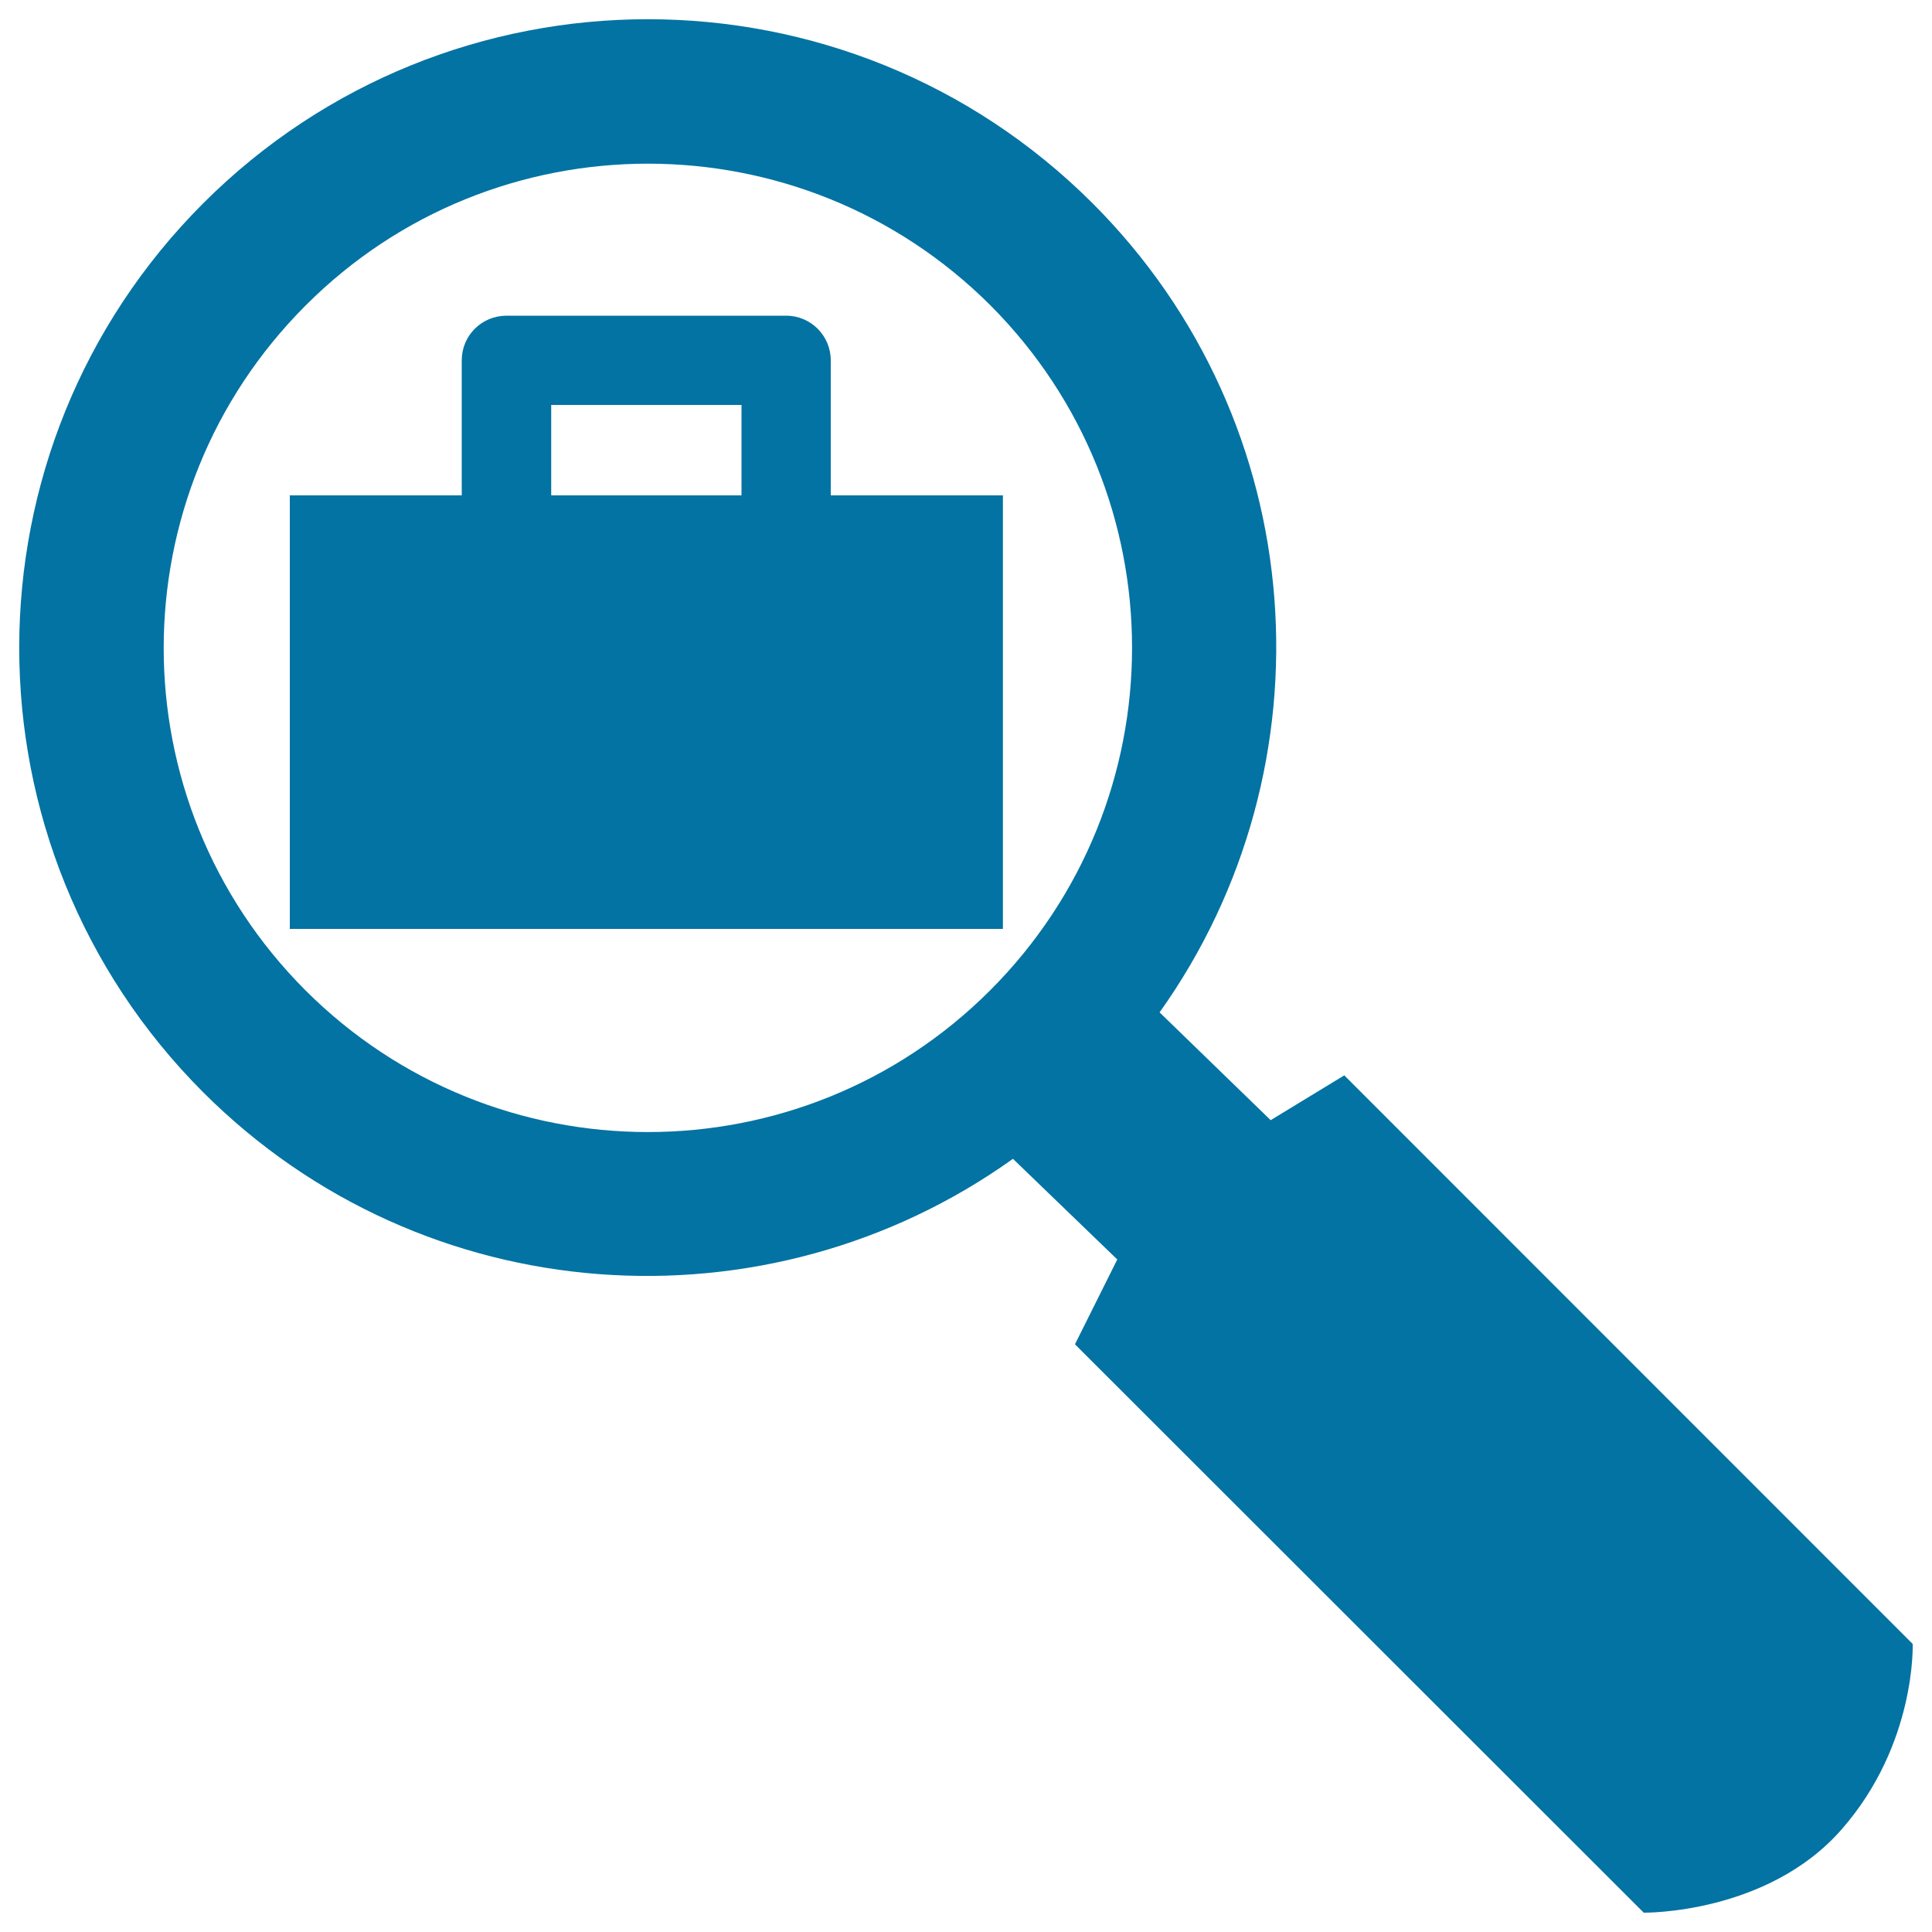
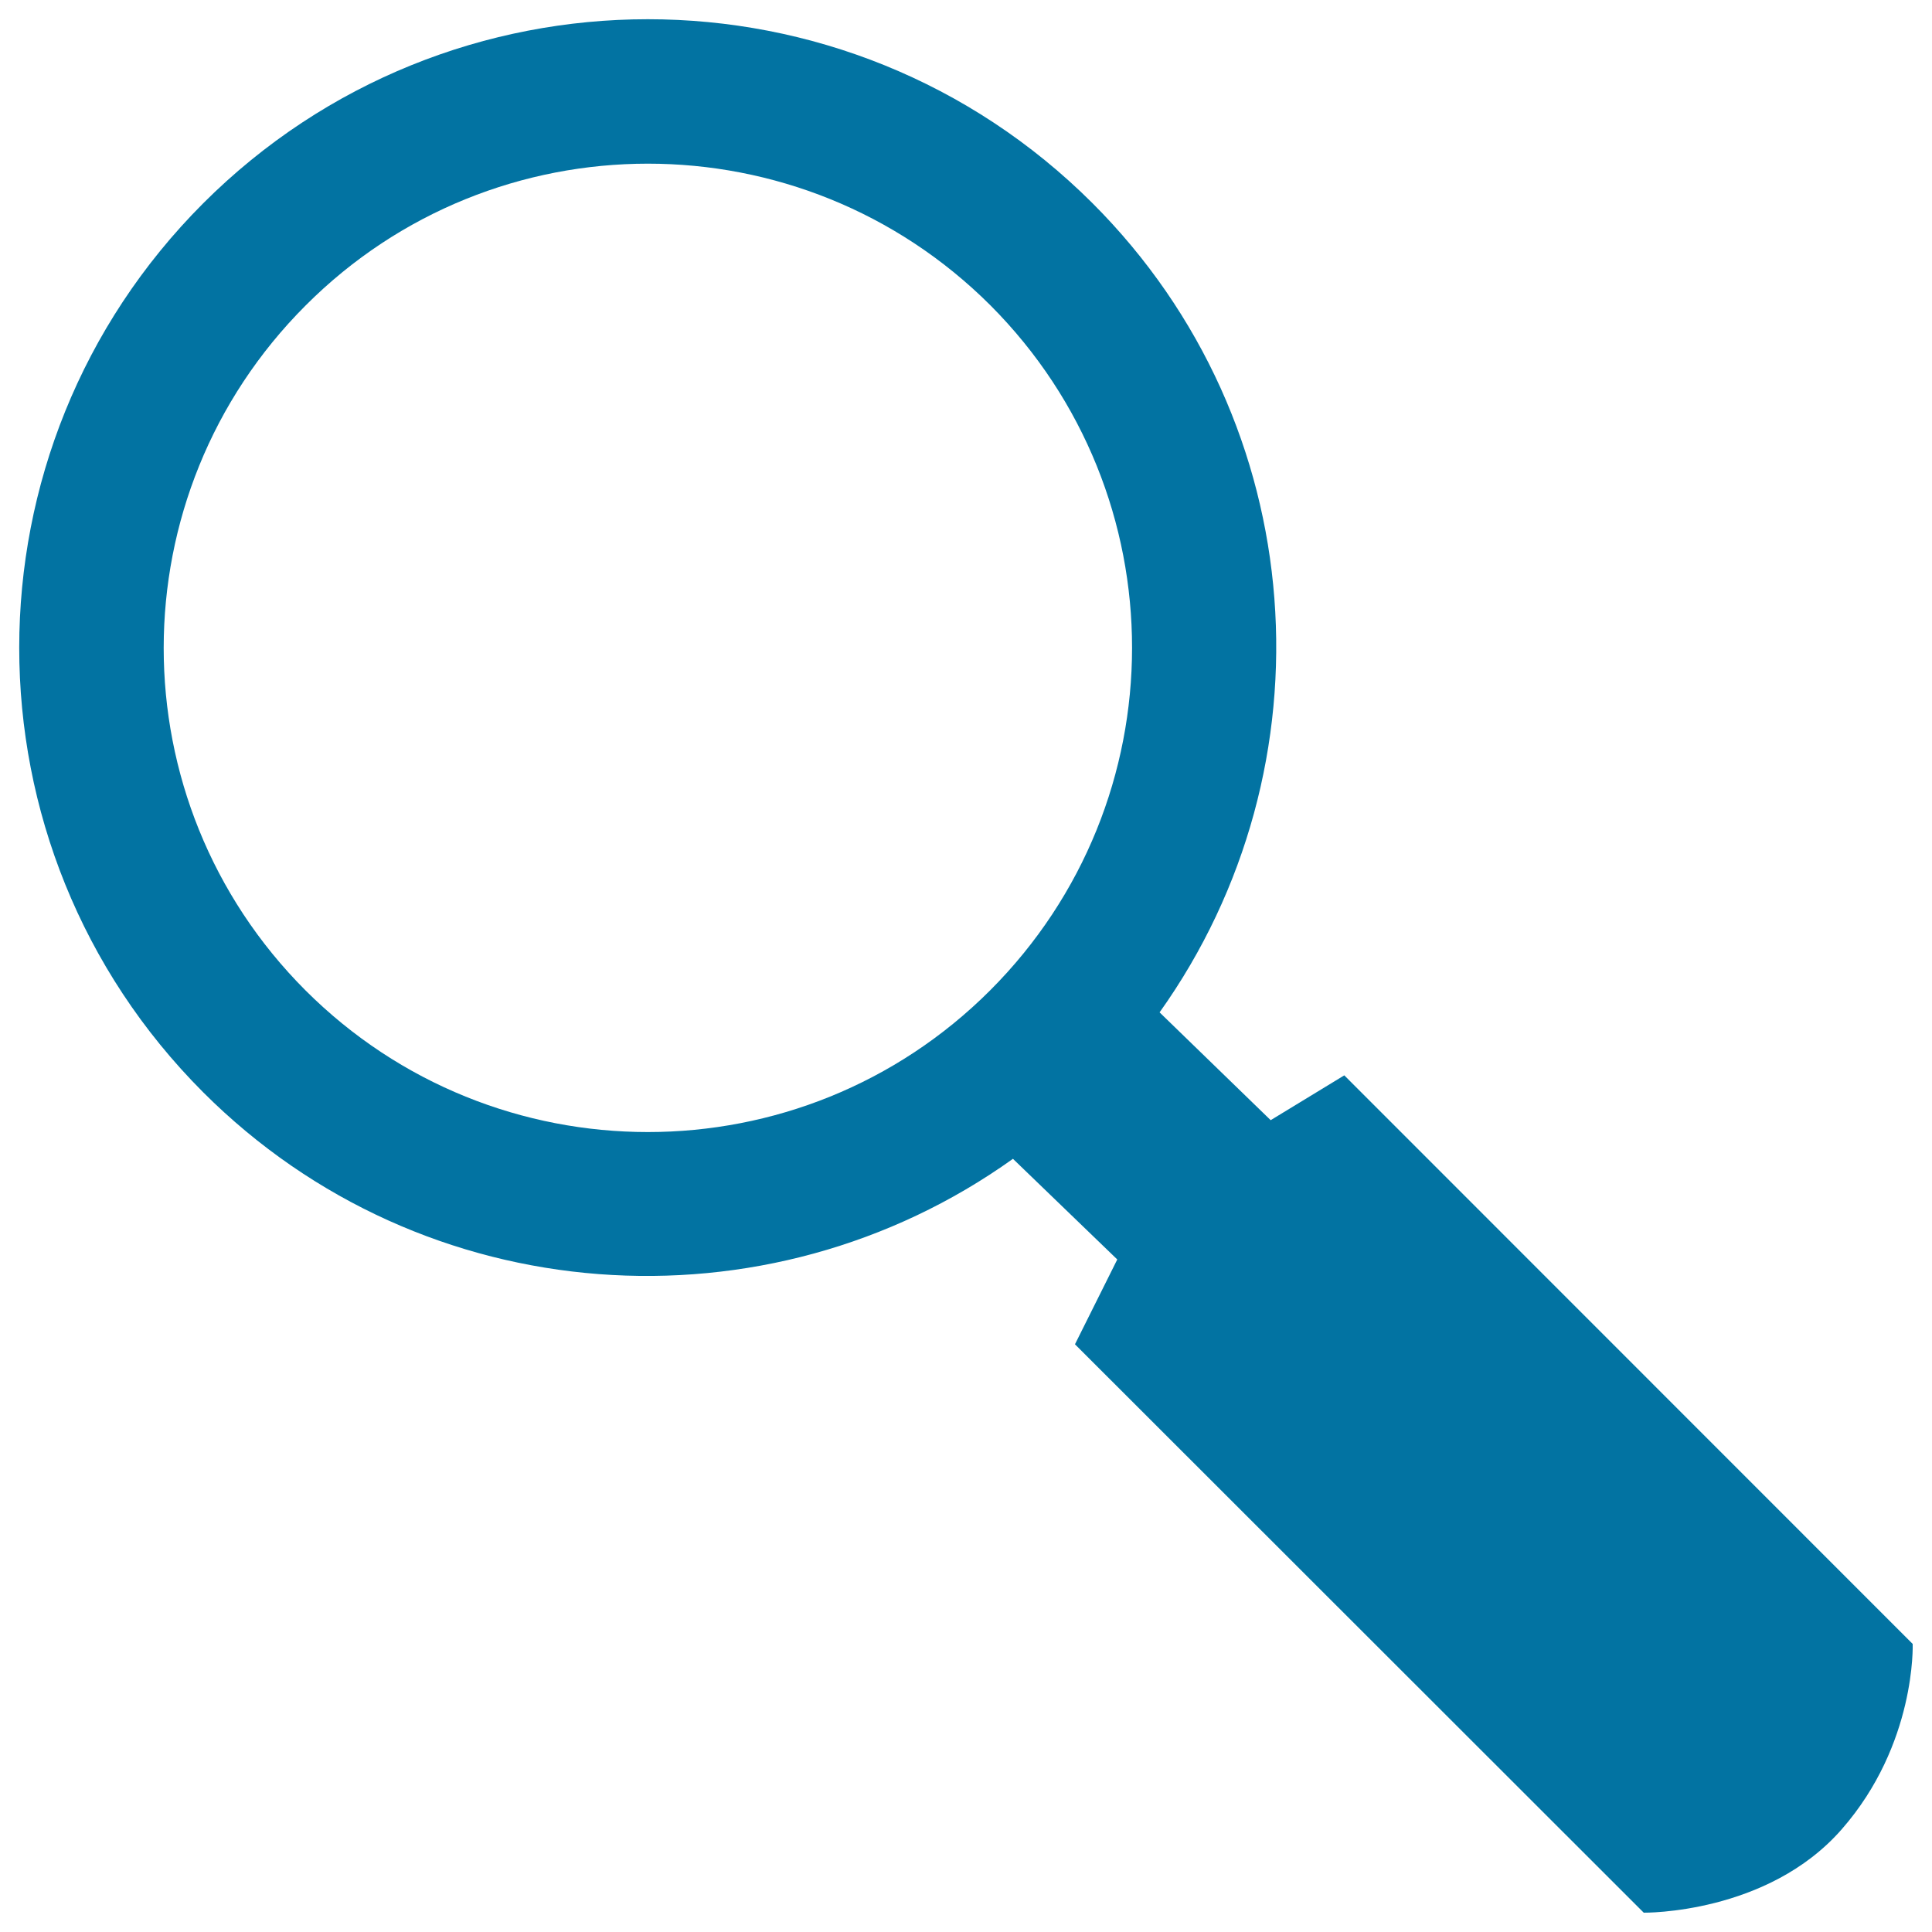
<svg xmlns="http://www.w3.org/2000/svg" viewBox="0 0 1000 1000" style="fill:#0273a2">
  <title>Job Search SVG icon</title>
  <g>
    <g>
      <g>
        <path d="M990,850.9L695.8,556.6l-38.1,23.2l-57.5-55.8c90.6-127.1,79.4-304.7-34.7-418.8c-127.2-127-333.2-127-460.3,0c-127,127.1-127,333.1,0,460.2c114.2,114.1,292,125.3,419.1,34.4l54,52.1l-21.9,43.9L850.8,990c0,0,64,0.9,102.5-43.2C991.9,902.7,990,850.9,990,850.9z M158.1,512.6c-97.9-98-97.8-256.6,0.1-354.5c97.6-97.8,256.5-97.9,354.5,0c97.7,98,97.7,256.5-0.2,354.5C414.7,610.4,256,610.4,158.1,512.6z" />
-         <path d="M430,256.4v-69.9c0-12.7-10.3-23.1-23.1-23.1H262.2c-12.9,0-23.2,10.3-23.2,23.1v69.9h-89v224.4h369.1V256.4H430z M383.8,256.4h-98.5v-46.8h98.5V256.4L383.8,256.4z" />
      </g>
    </g>
  </g>
</svg>